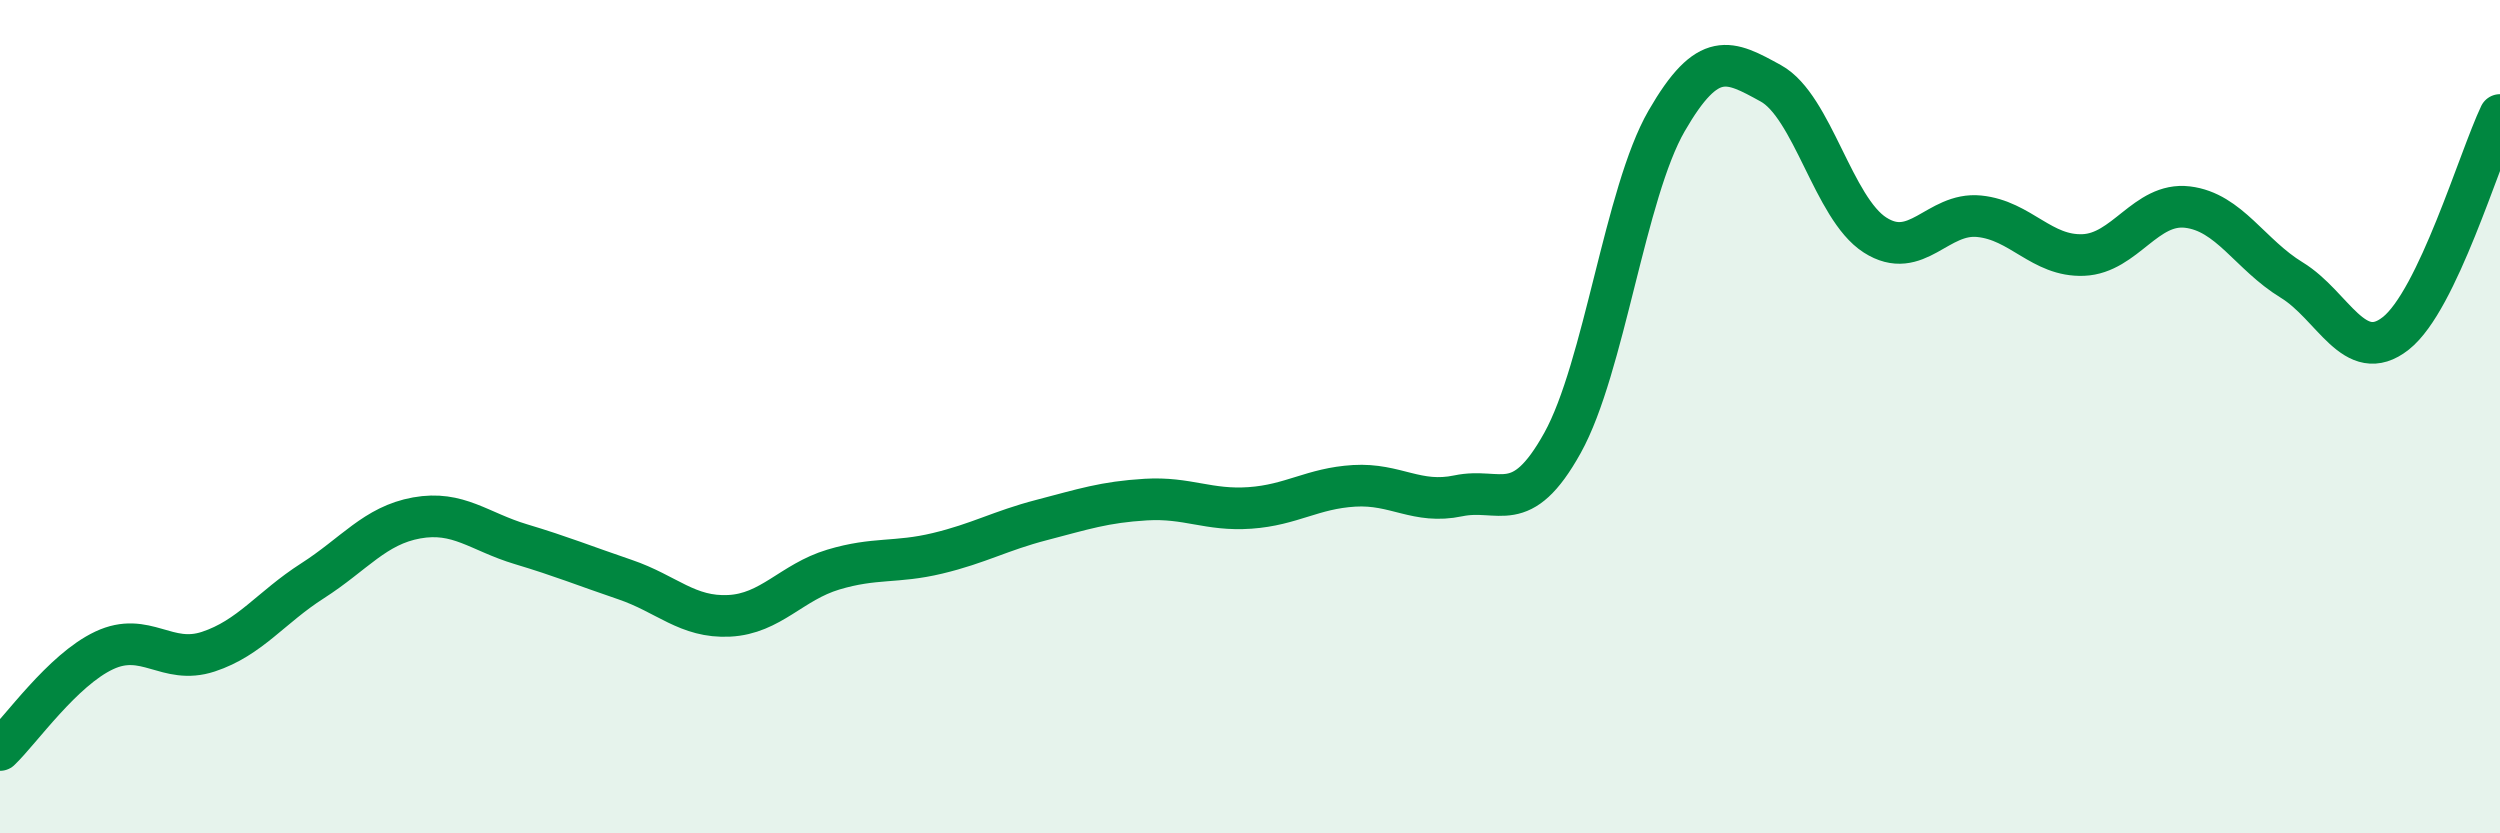
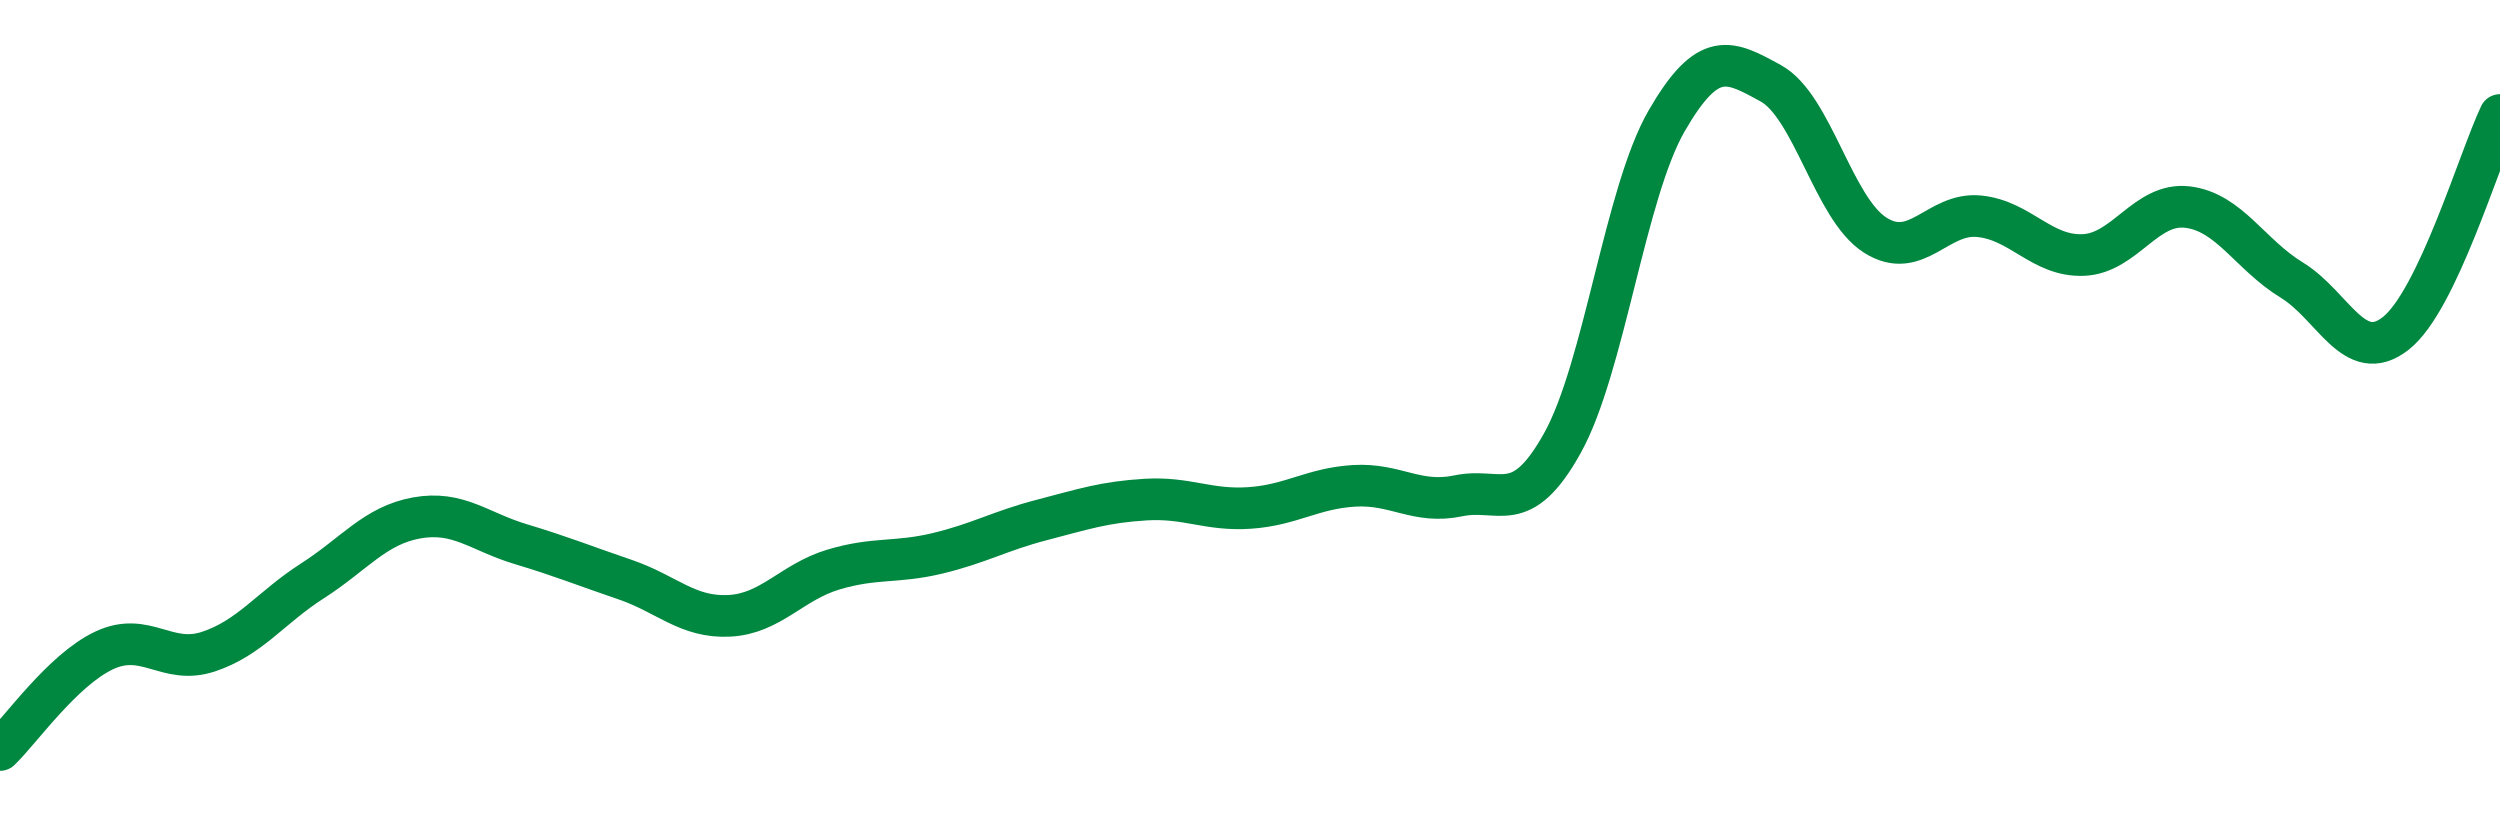
<svg xmlns="http://www.w3.org/2000/svg" width="60" height="20" viewBox="0 0 60 20">
-   <path d="M 0,18 C 0.5,17.52 1.5,16.08 2.5,15.61 C 3.5,15.14 4,15.97 5,15.64 C 6,15.31 6.5,14.58 7.5,13.94 C 8.5,13.3 9,12.61 10,12.43 C 11,12.25 11.5,12.76 12.5,13.06 C 13.5,13.36 14,13.57 15,13.91 C 16,14.25 16.5,14.83 17.5,14.78 C 18.5,14.73 19,13.97 20,13.67 C 21,13.37 21.5,13.52 22.5,13.28 C 23.5,13.04 24,12.74 25,12.48 C 26,12.22 26.5,12.05 27.5,11.99 C 28.5,11.93 29,12.26 30,12.19 C 31,12.12 31.5,11.72 32.5,11.66 C 33.5,11.6 34,12.11 35,11.9 C 36,11.69 36.5,12.43 37.5,10.63 C 38.5,8.83 39,4.63 40,2.9 C 41,1.17 41.5,1.45 42.5,2 C 43.5,2.55 44,5 45,5.64 C 46,6.28 46.5,5.09 47.5,5.19 C 48.5,5.29 49,6.16 50,6.12 C 51,6.08 51.5,4.85 52.5,4.97 C 53.5,5.09 54,6.11 55,6.72 C 56,7.33 56.5,8.79 57.5,8 C 58.5,7.21 59.5,3.81 60,2.76L60 20L0 20Z" fill="#008740" opacity="0.1" stroke-linecap="round" stroke-linejoin="round" />
  <path d="M 0,18 C 0.5,17.52 1.5,16.08 2.5,15.61 C 3.5,15.14 4,15.97 5,15.64 C 6,15.31 6.5,14.58 7.5,13.94 C 8.5,13.3 9,12.61 10,12.43 C 11,12.25 11.5,12.76 12.5,13.06 C 13.5,13.36 14,13.57 15,13.91 C 16,14.25 16.5,14.83 17.5,14.78 C 18.5,14.73 19,13.97 20,13.67 C 21,13.37 21.5,13.52 22.5,13.28 C 23.5,13.04 24,12.74 25,12.48 C 26,12.22 26.5,12.05 27.5,11.99 C 28.5,11.93 29,12.26 30,12.19 C 31,12.12 31.5,11.72 32.5,11.66 C 33.5,11.6 34,12.11 35,11.9 C 36,11.69 36.5,12.43 37.5,10.63 C 38.5,8.83 39,4.63 40,2.9 C 41,1.17 41.5,1.45 42.5,2 C 43.5,2.55 44,5 45,5.64 C 46,6.28 46.5,5.09 47.5,5.19 C 48.5,5.29 49,6.16 50,6.12 C 51,6.08 51.5,4.85 52.5,4.97 C 53.5,5.09 54,6.11 55,6.72 C 56,7.33 56.5,8.79 57.5,8 C 58.5,7.21 59.5,3.81 60,2.76" stroke="#008740" stroke-width="1" fill="none" stroke-linecap="round" stroke-linejoin="round" />
</svg>